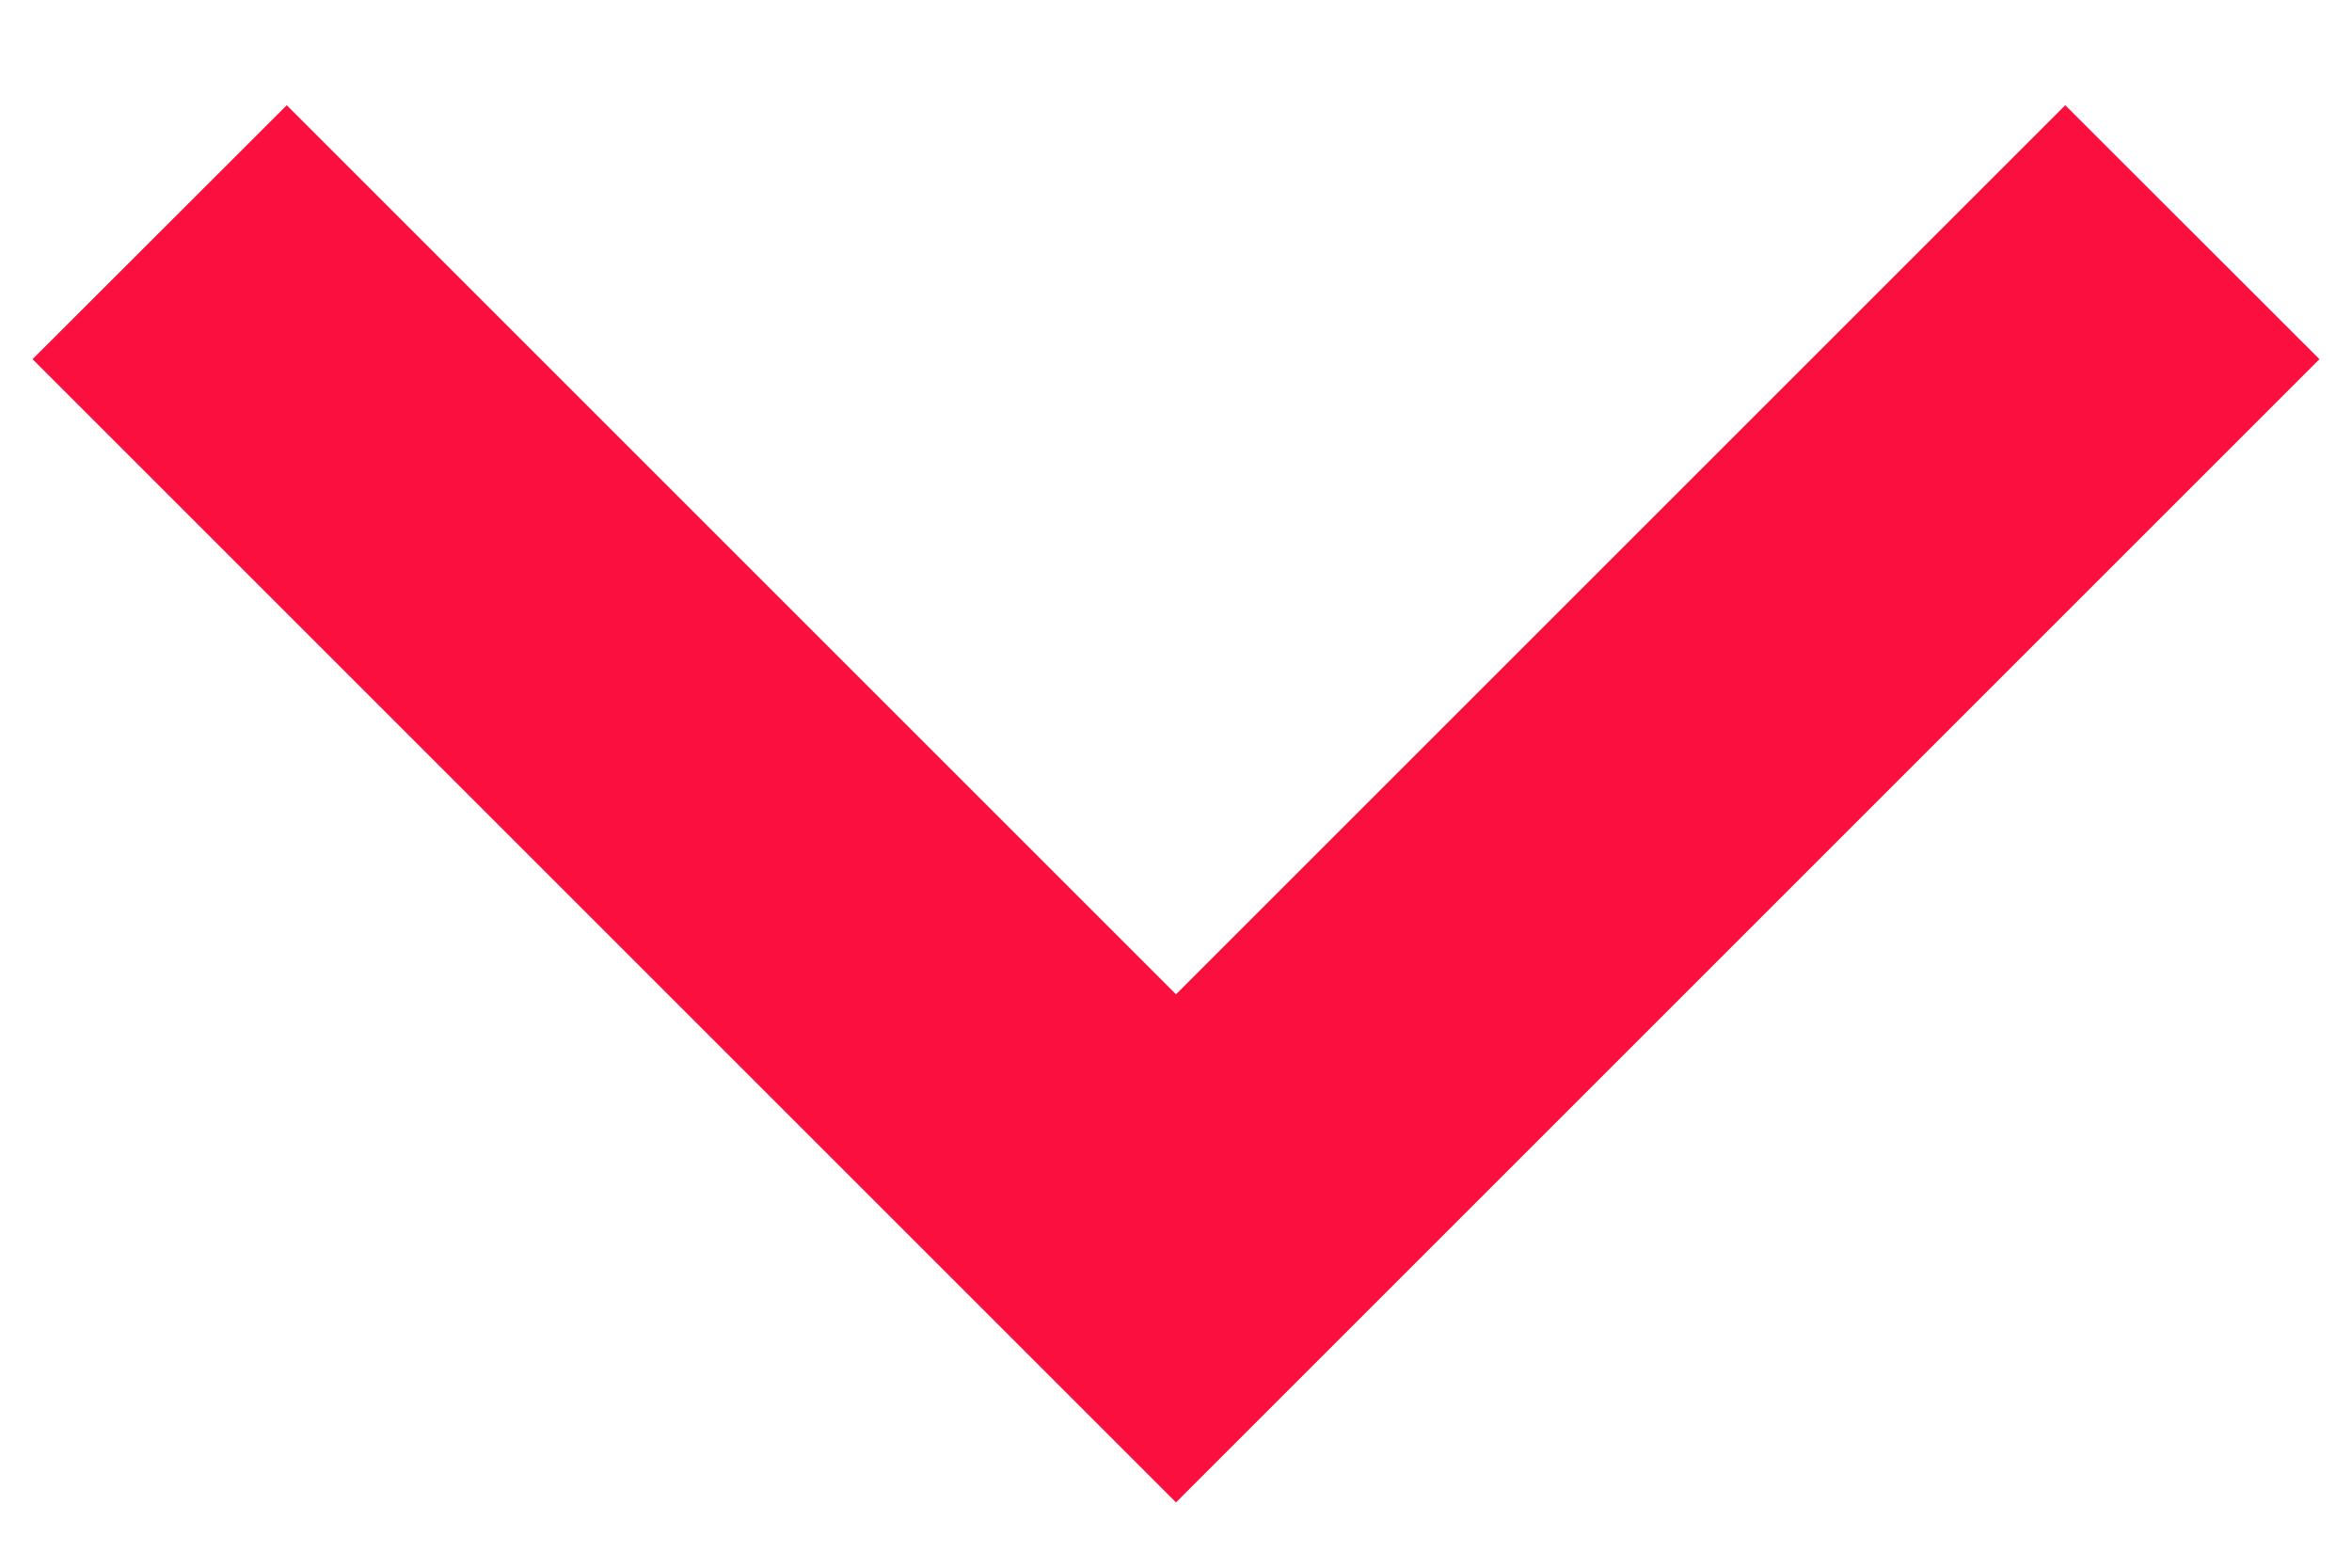
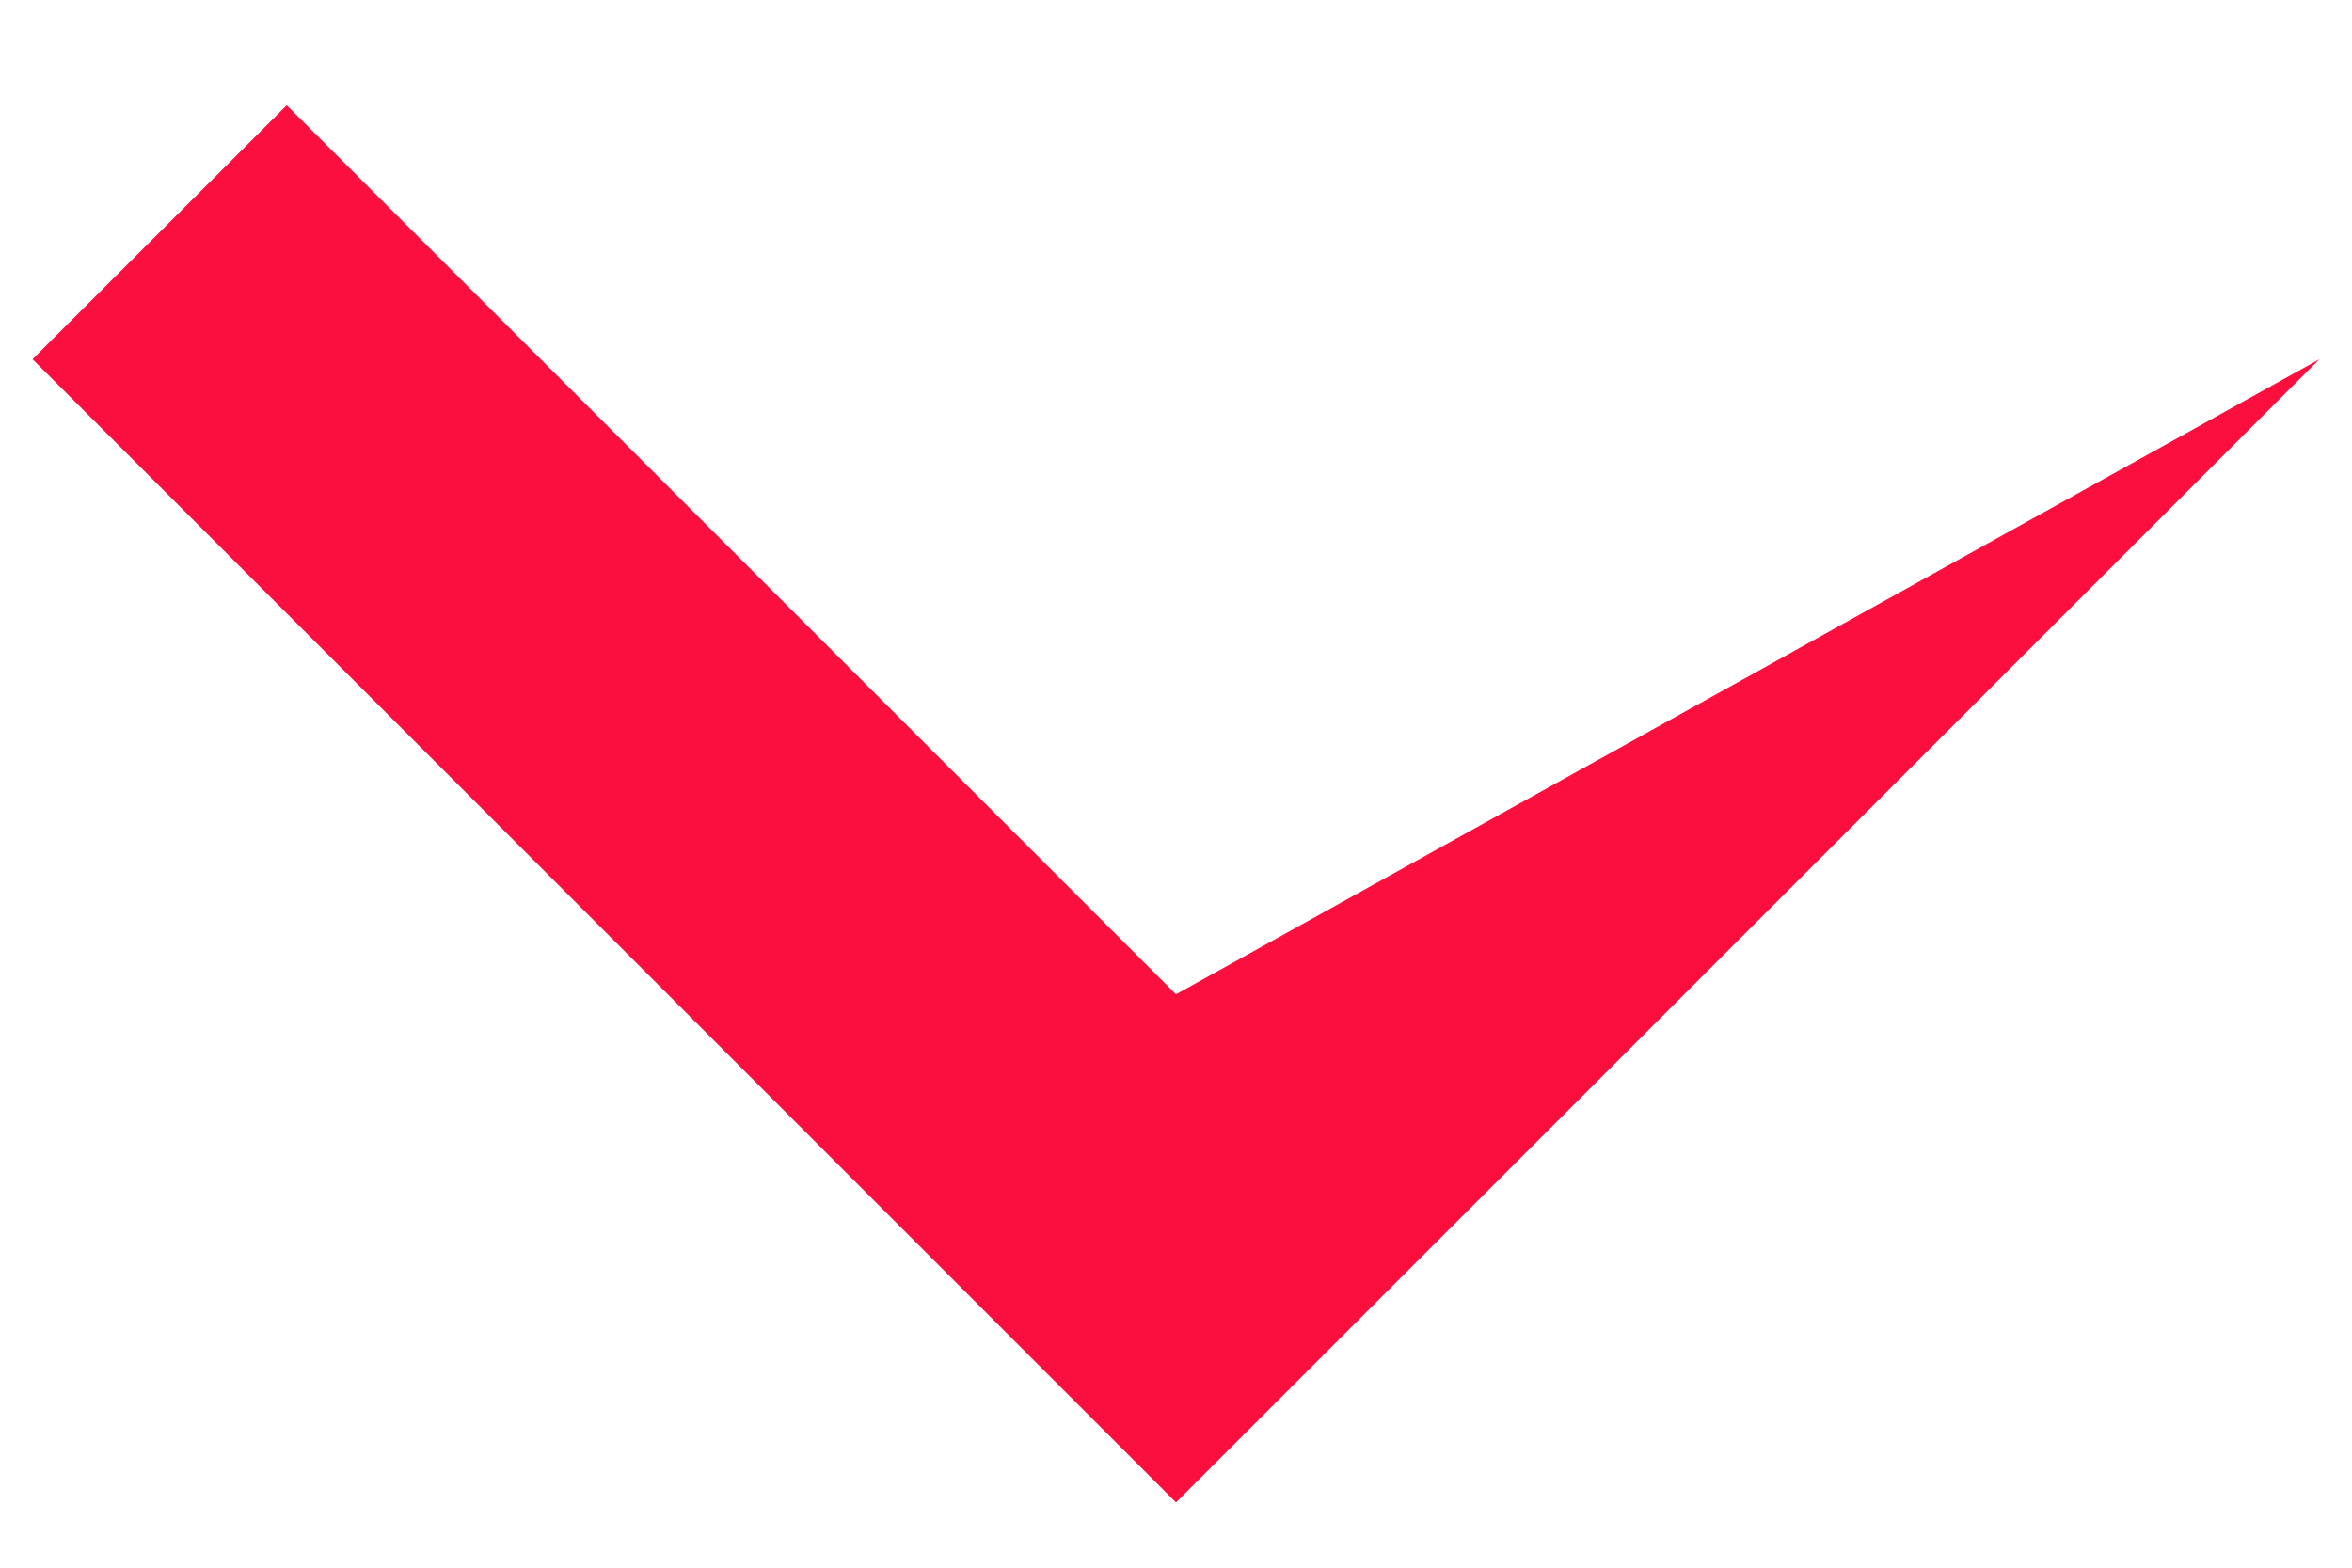
<svg xmlns="http://www.w3.org/2000/svg" width="12" height="8" viewBox="0 0 12 8" fill="none">
-   <path d="M6 5.074L10.537 0.537L11.834 1.833L6 7.667L0.166 1.833L1.463 0.537L6 5.074Z" fill="#FA0F3E" />
+   <path d="M6 5.074L11.834 1.833L6 7.667L0.166 1.833L1.463 0.537L6 5.074Z" fill="#FA0F3E" />
</svg>